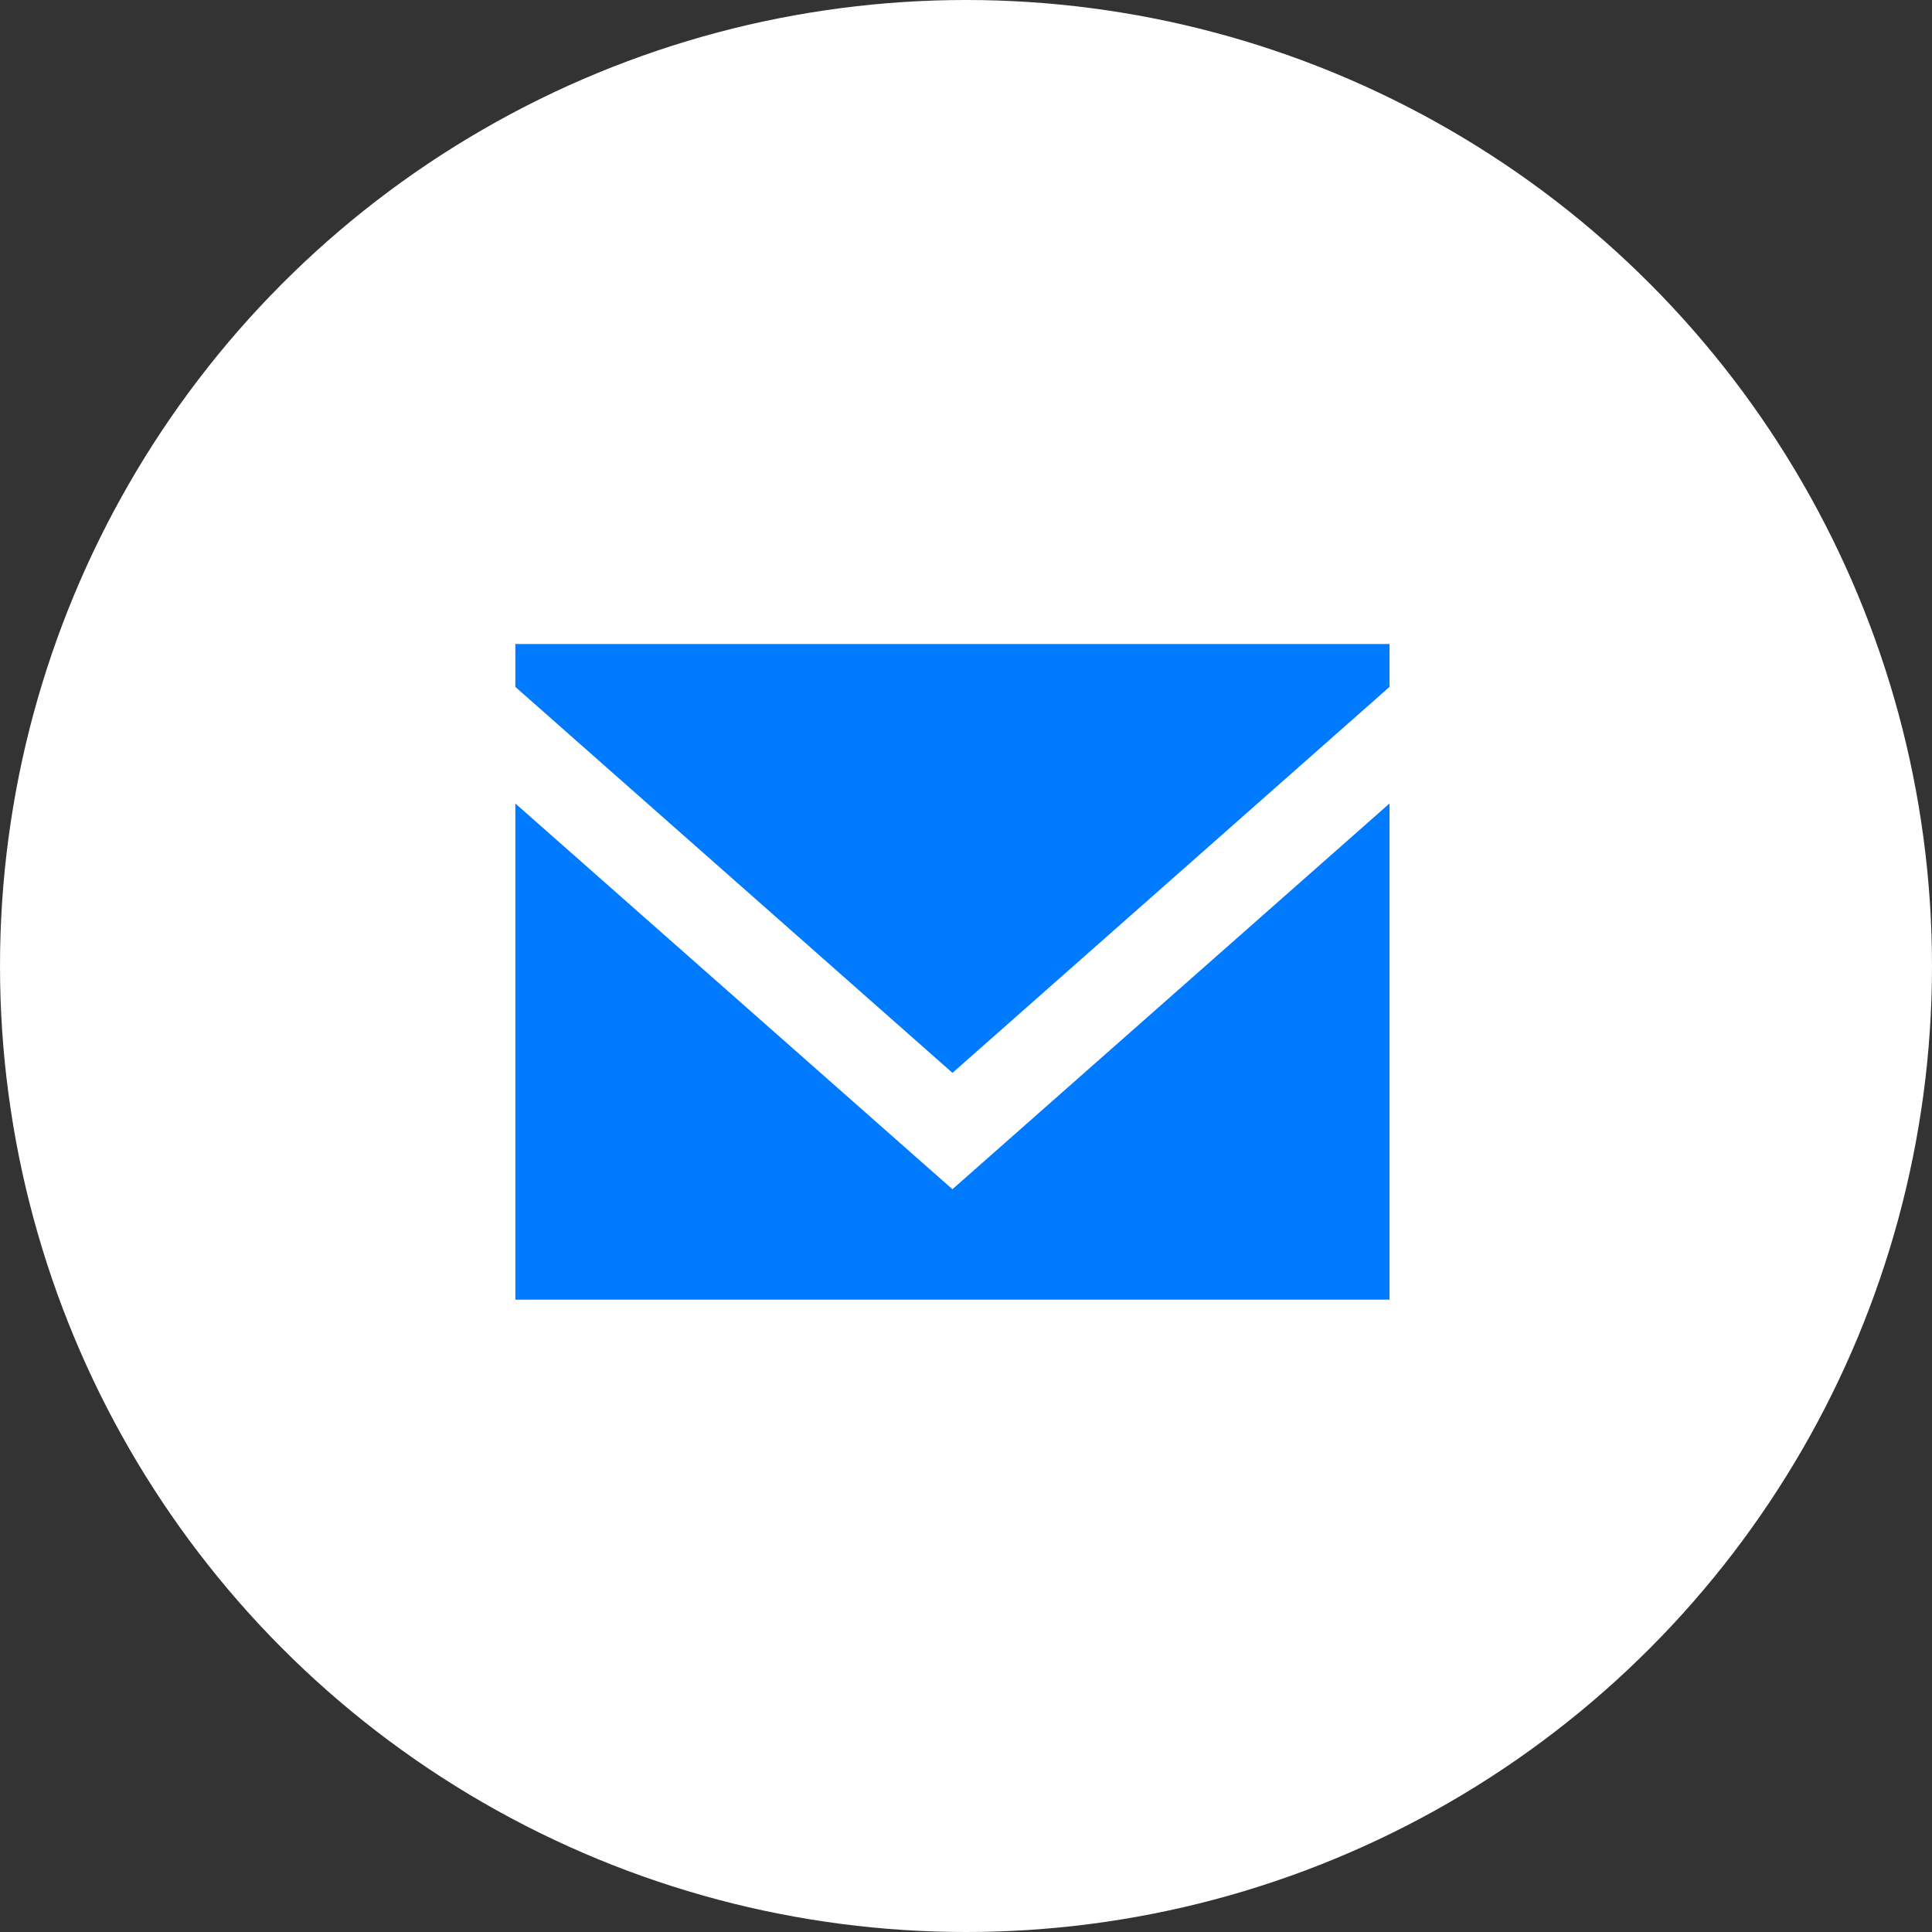
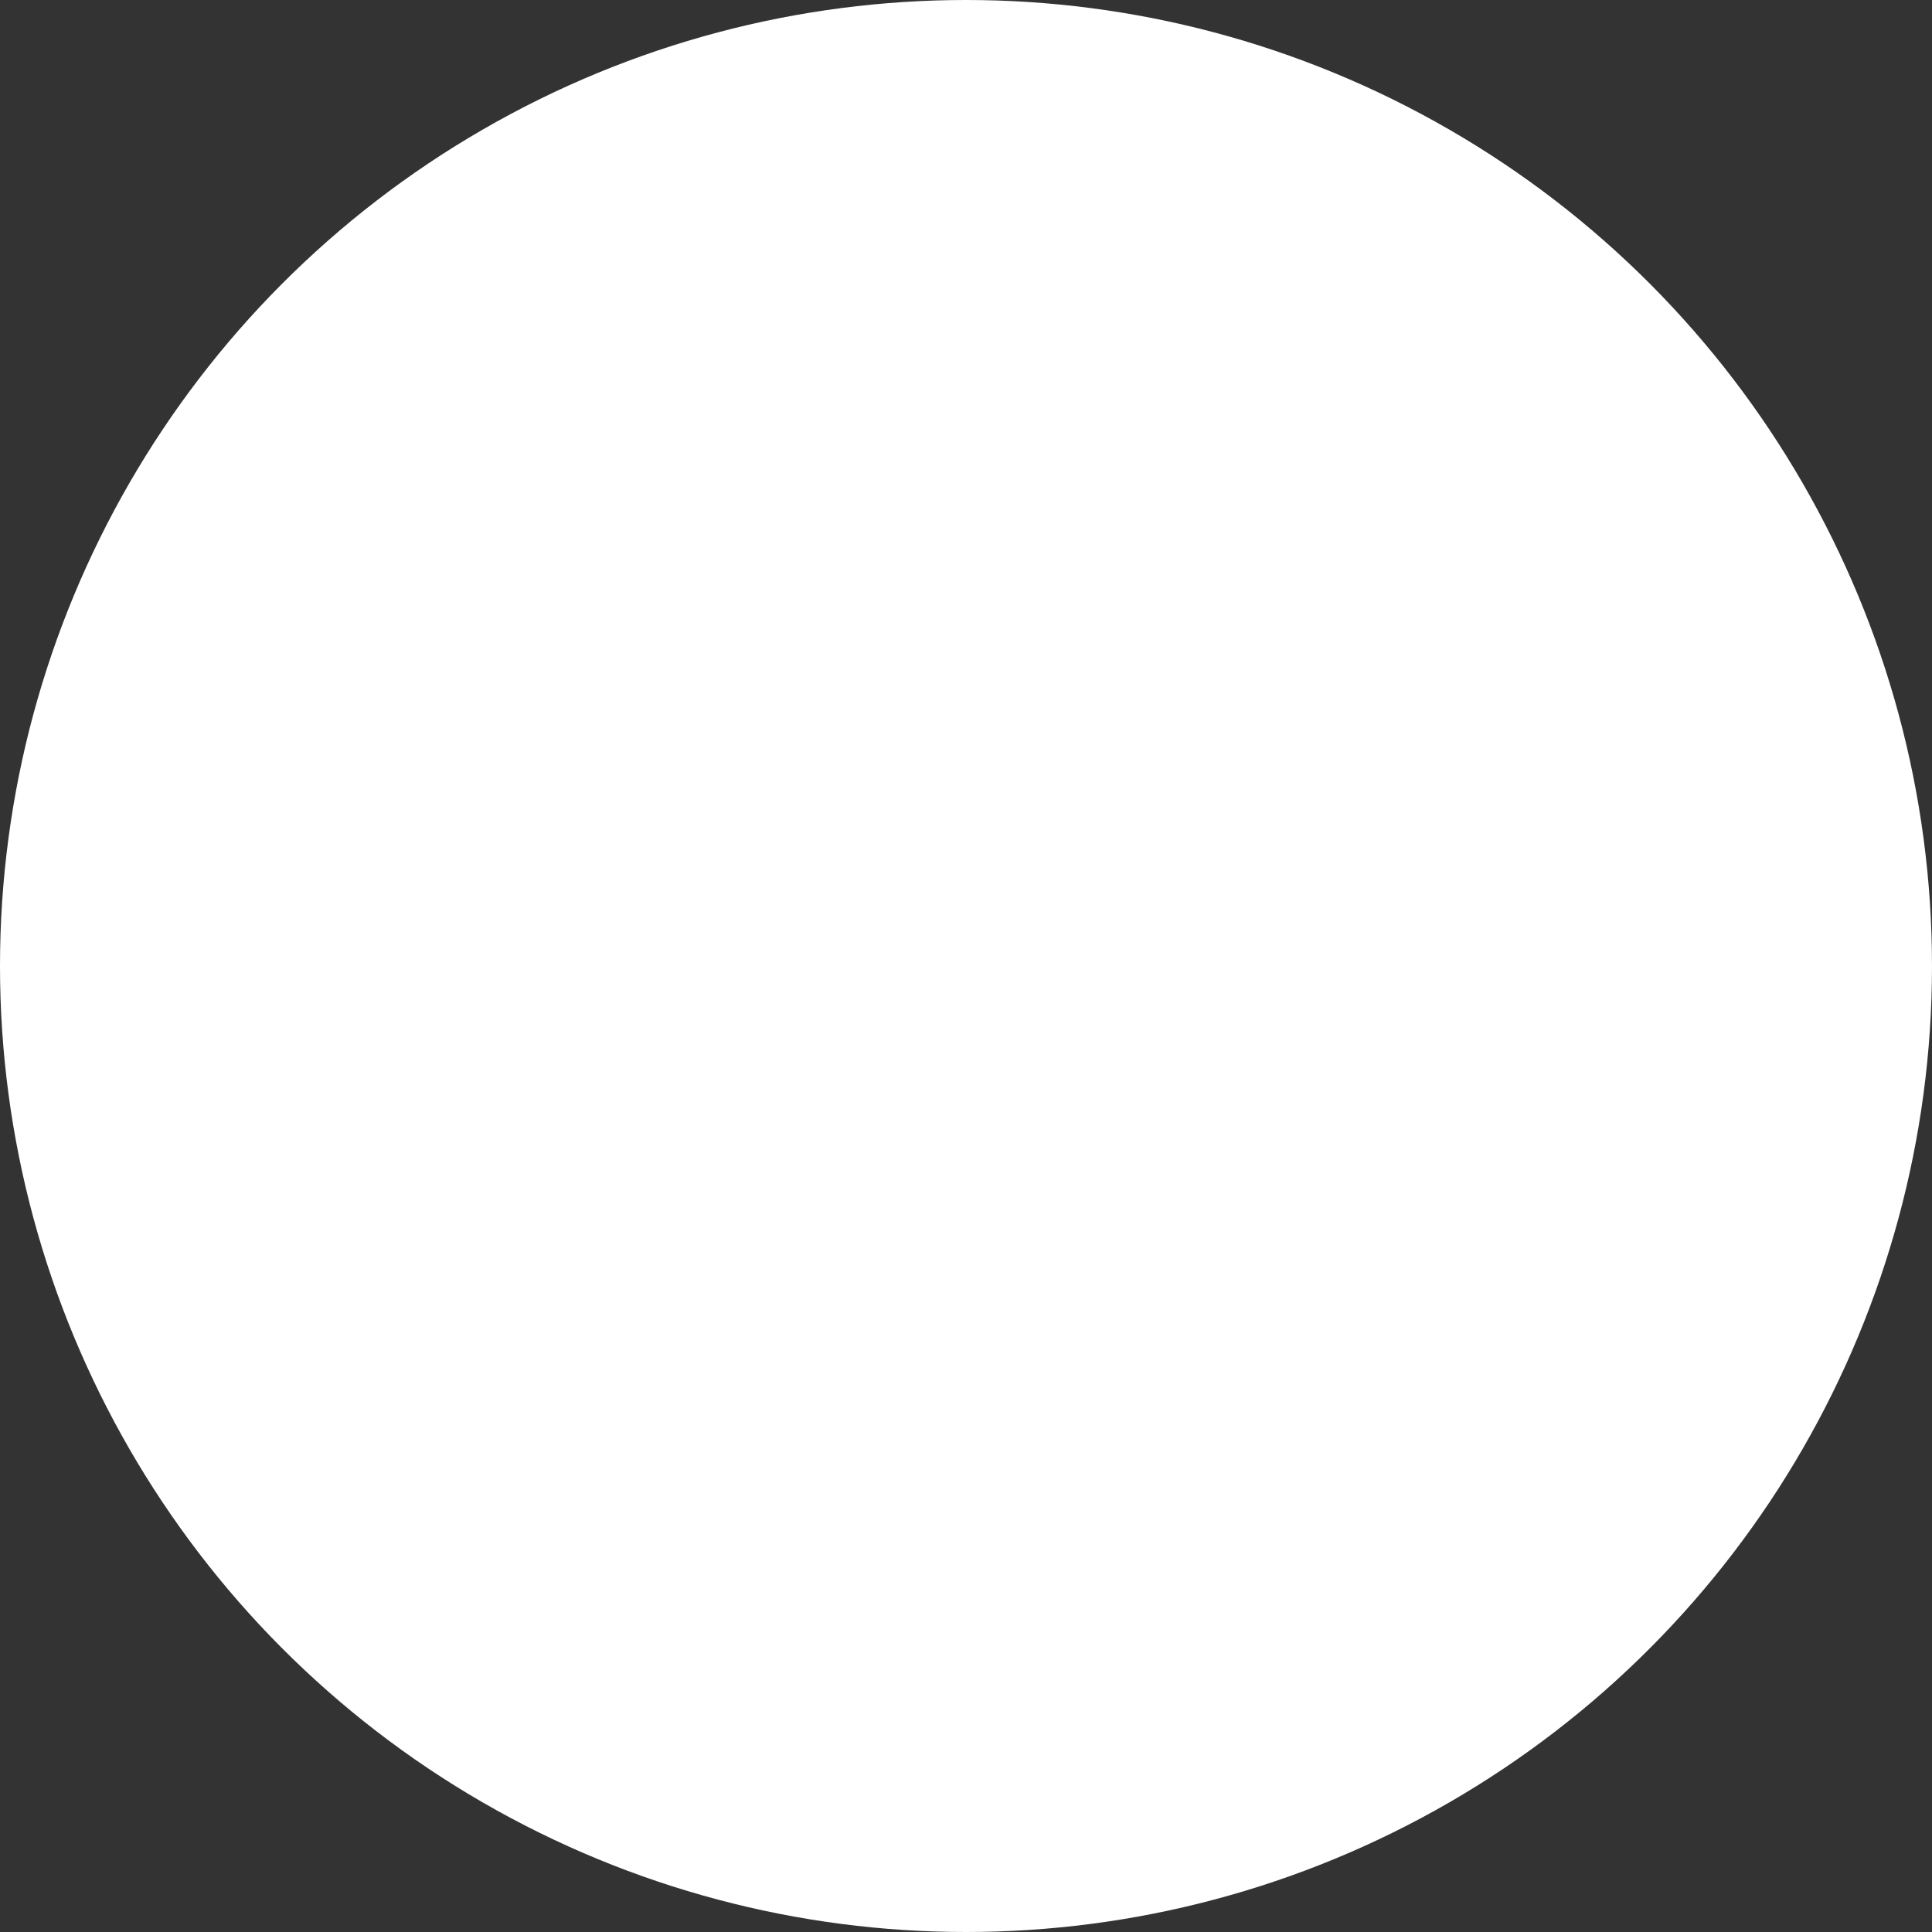
<svg xmlns="http://www.w3.org/2000/svg" width="35" height="35" viewBox="0 0 35 35" fill="none">
  <rect x="0" y="0" width="35" height="35" fill="#333333" stroke="none" />
  <circle cx="17.5" cy="17.5" r="17.5" fill="white" />
-   <path fill-rule="evenodd" clip-rule="evenodd" d="M17.254 21.544L9.336 14.556V23.544H25.172V14.556L17.254 21.544ZM17.255 19.436L9.336 12.444V11.667H25.172V12.444L17.255 19.436Z" fill="#007BFF" />
</svg>